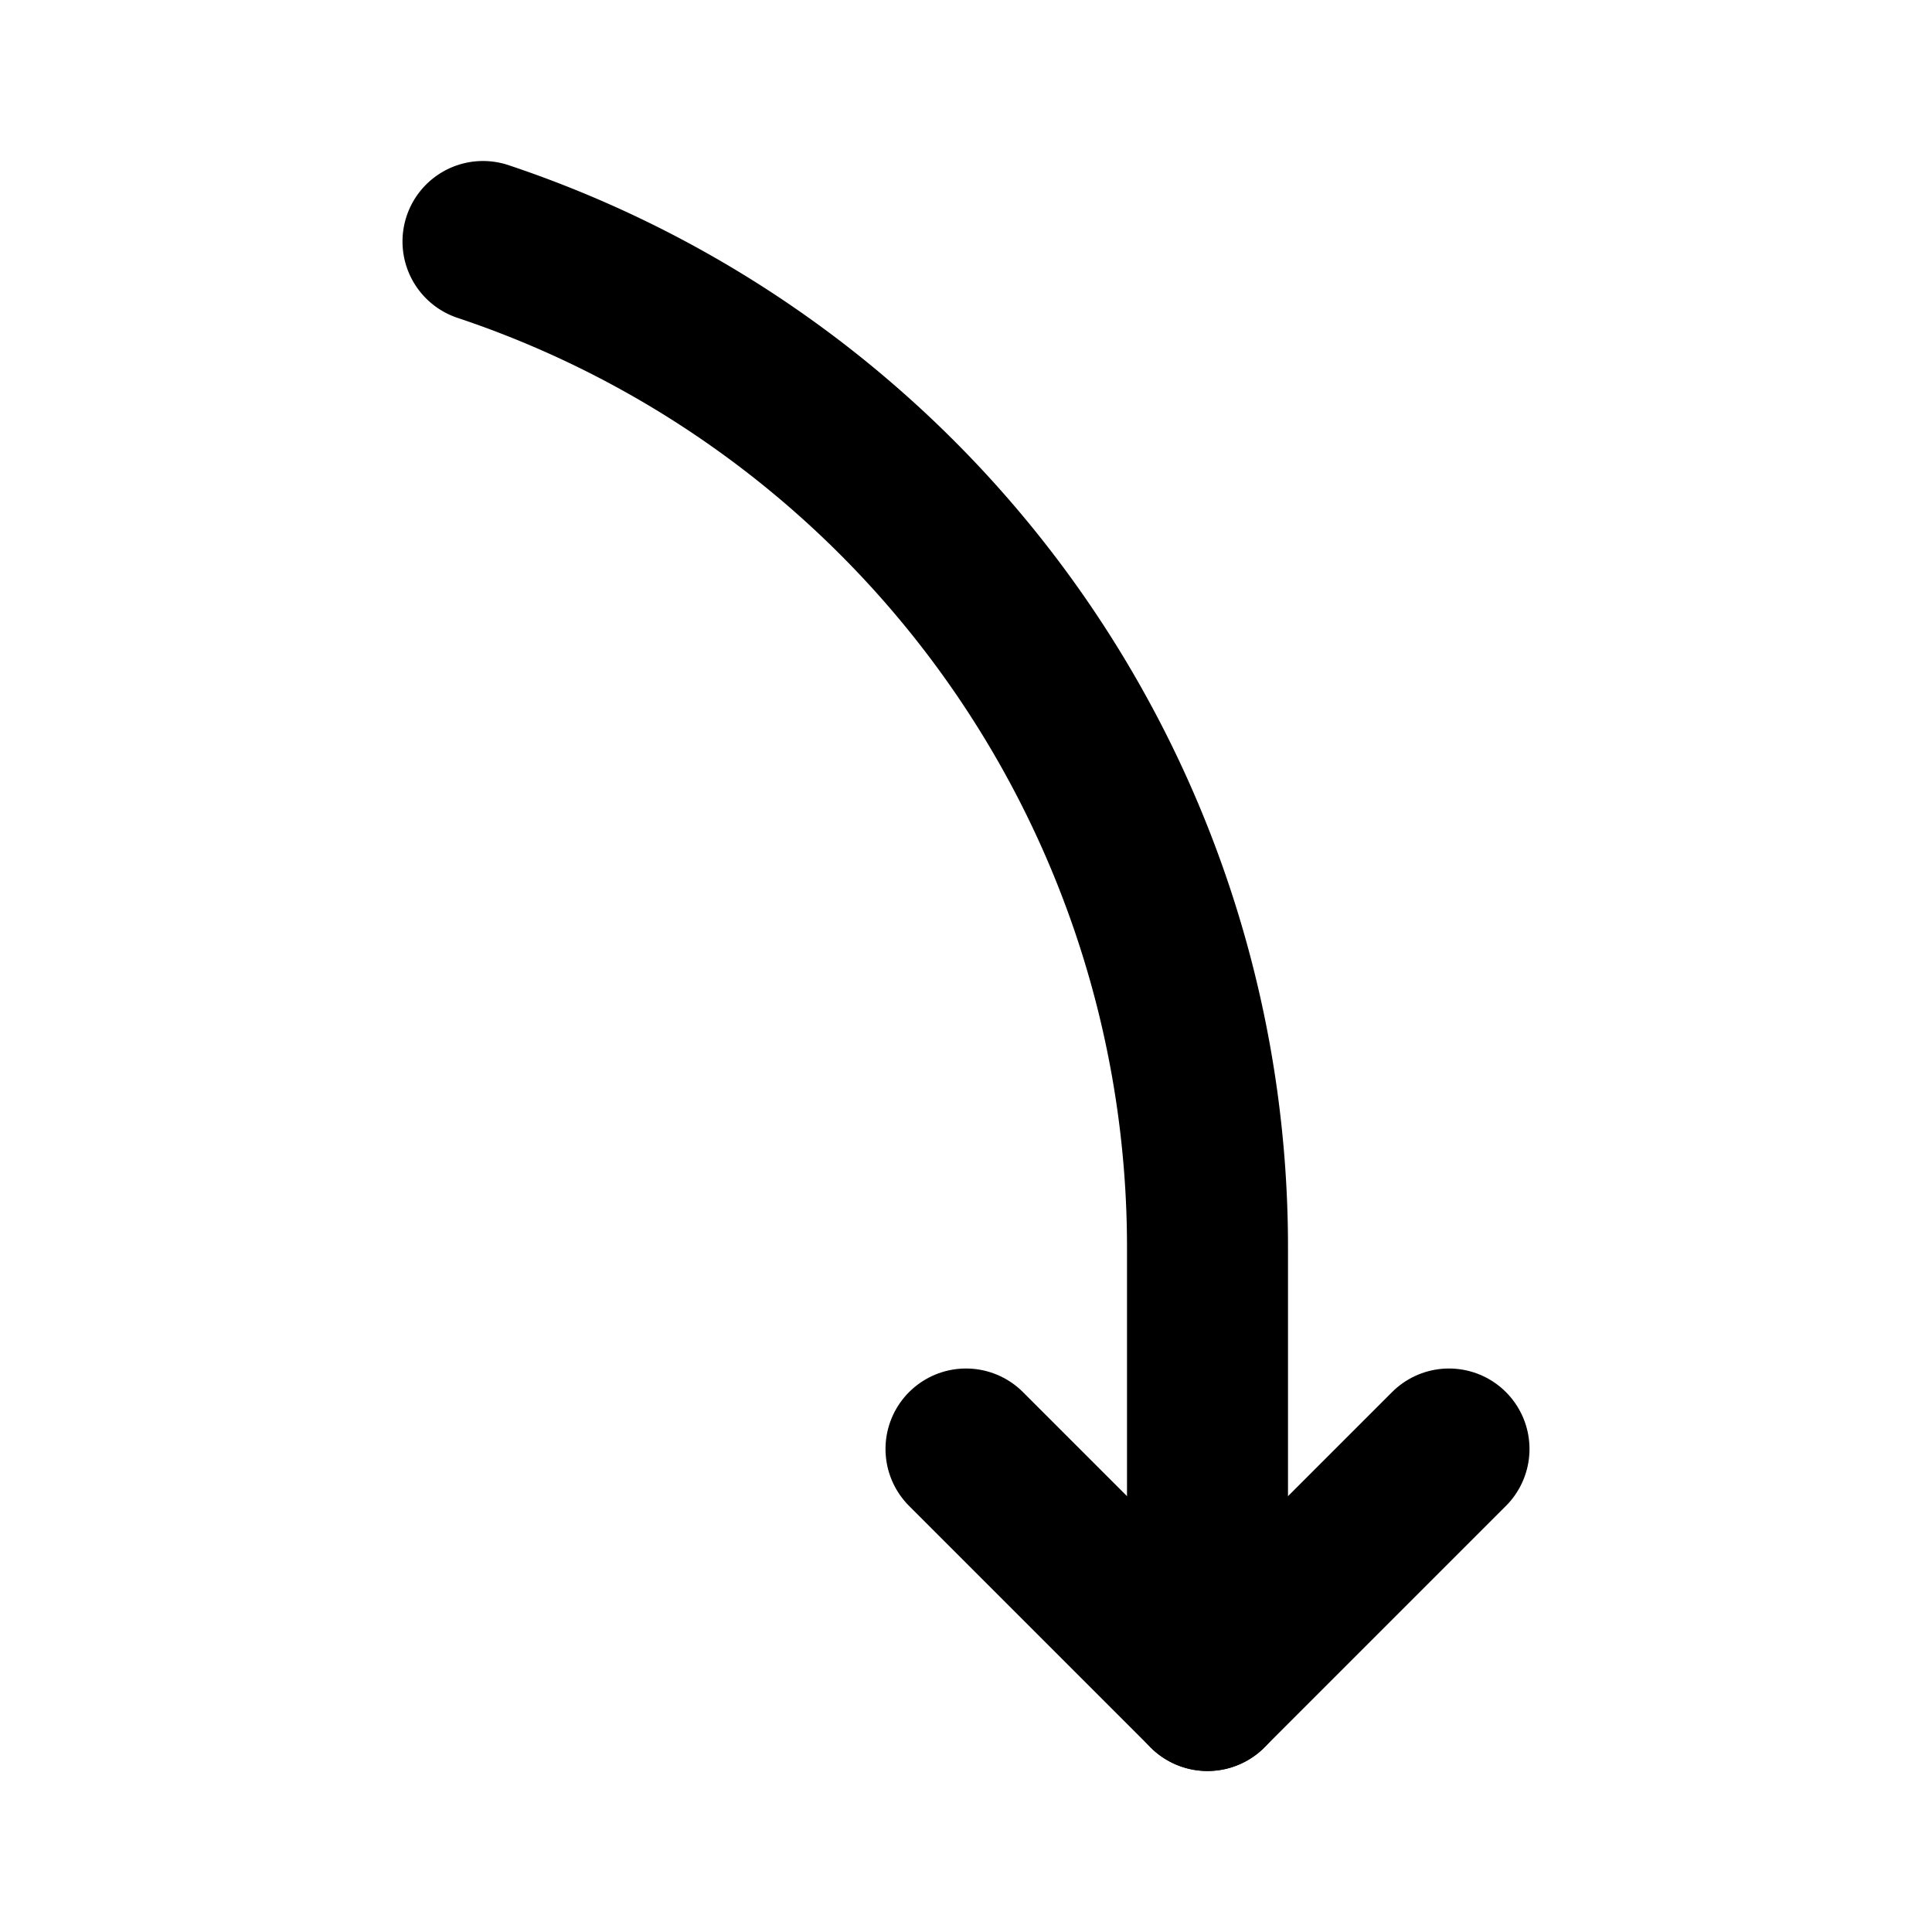
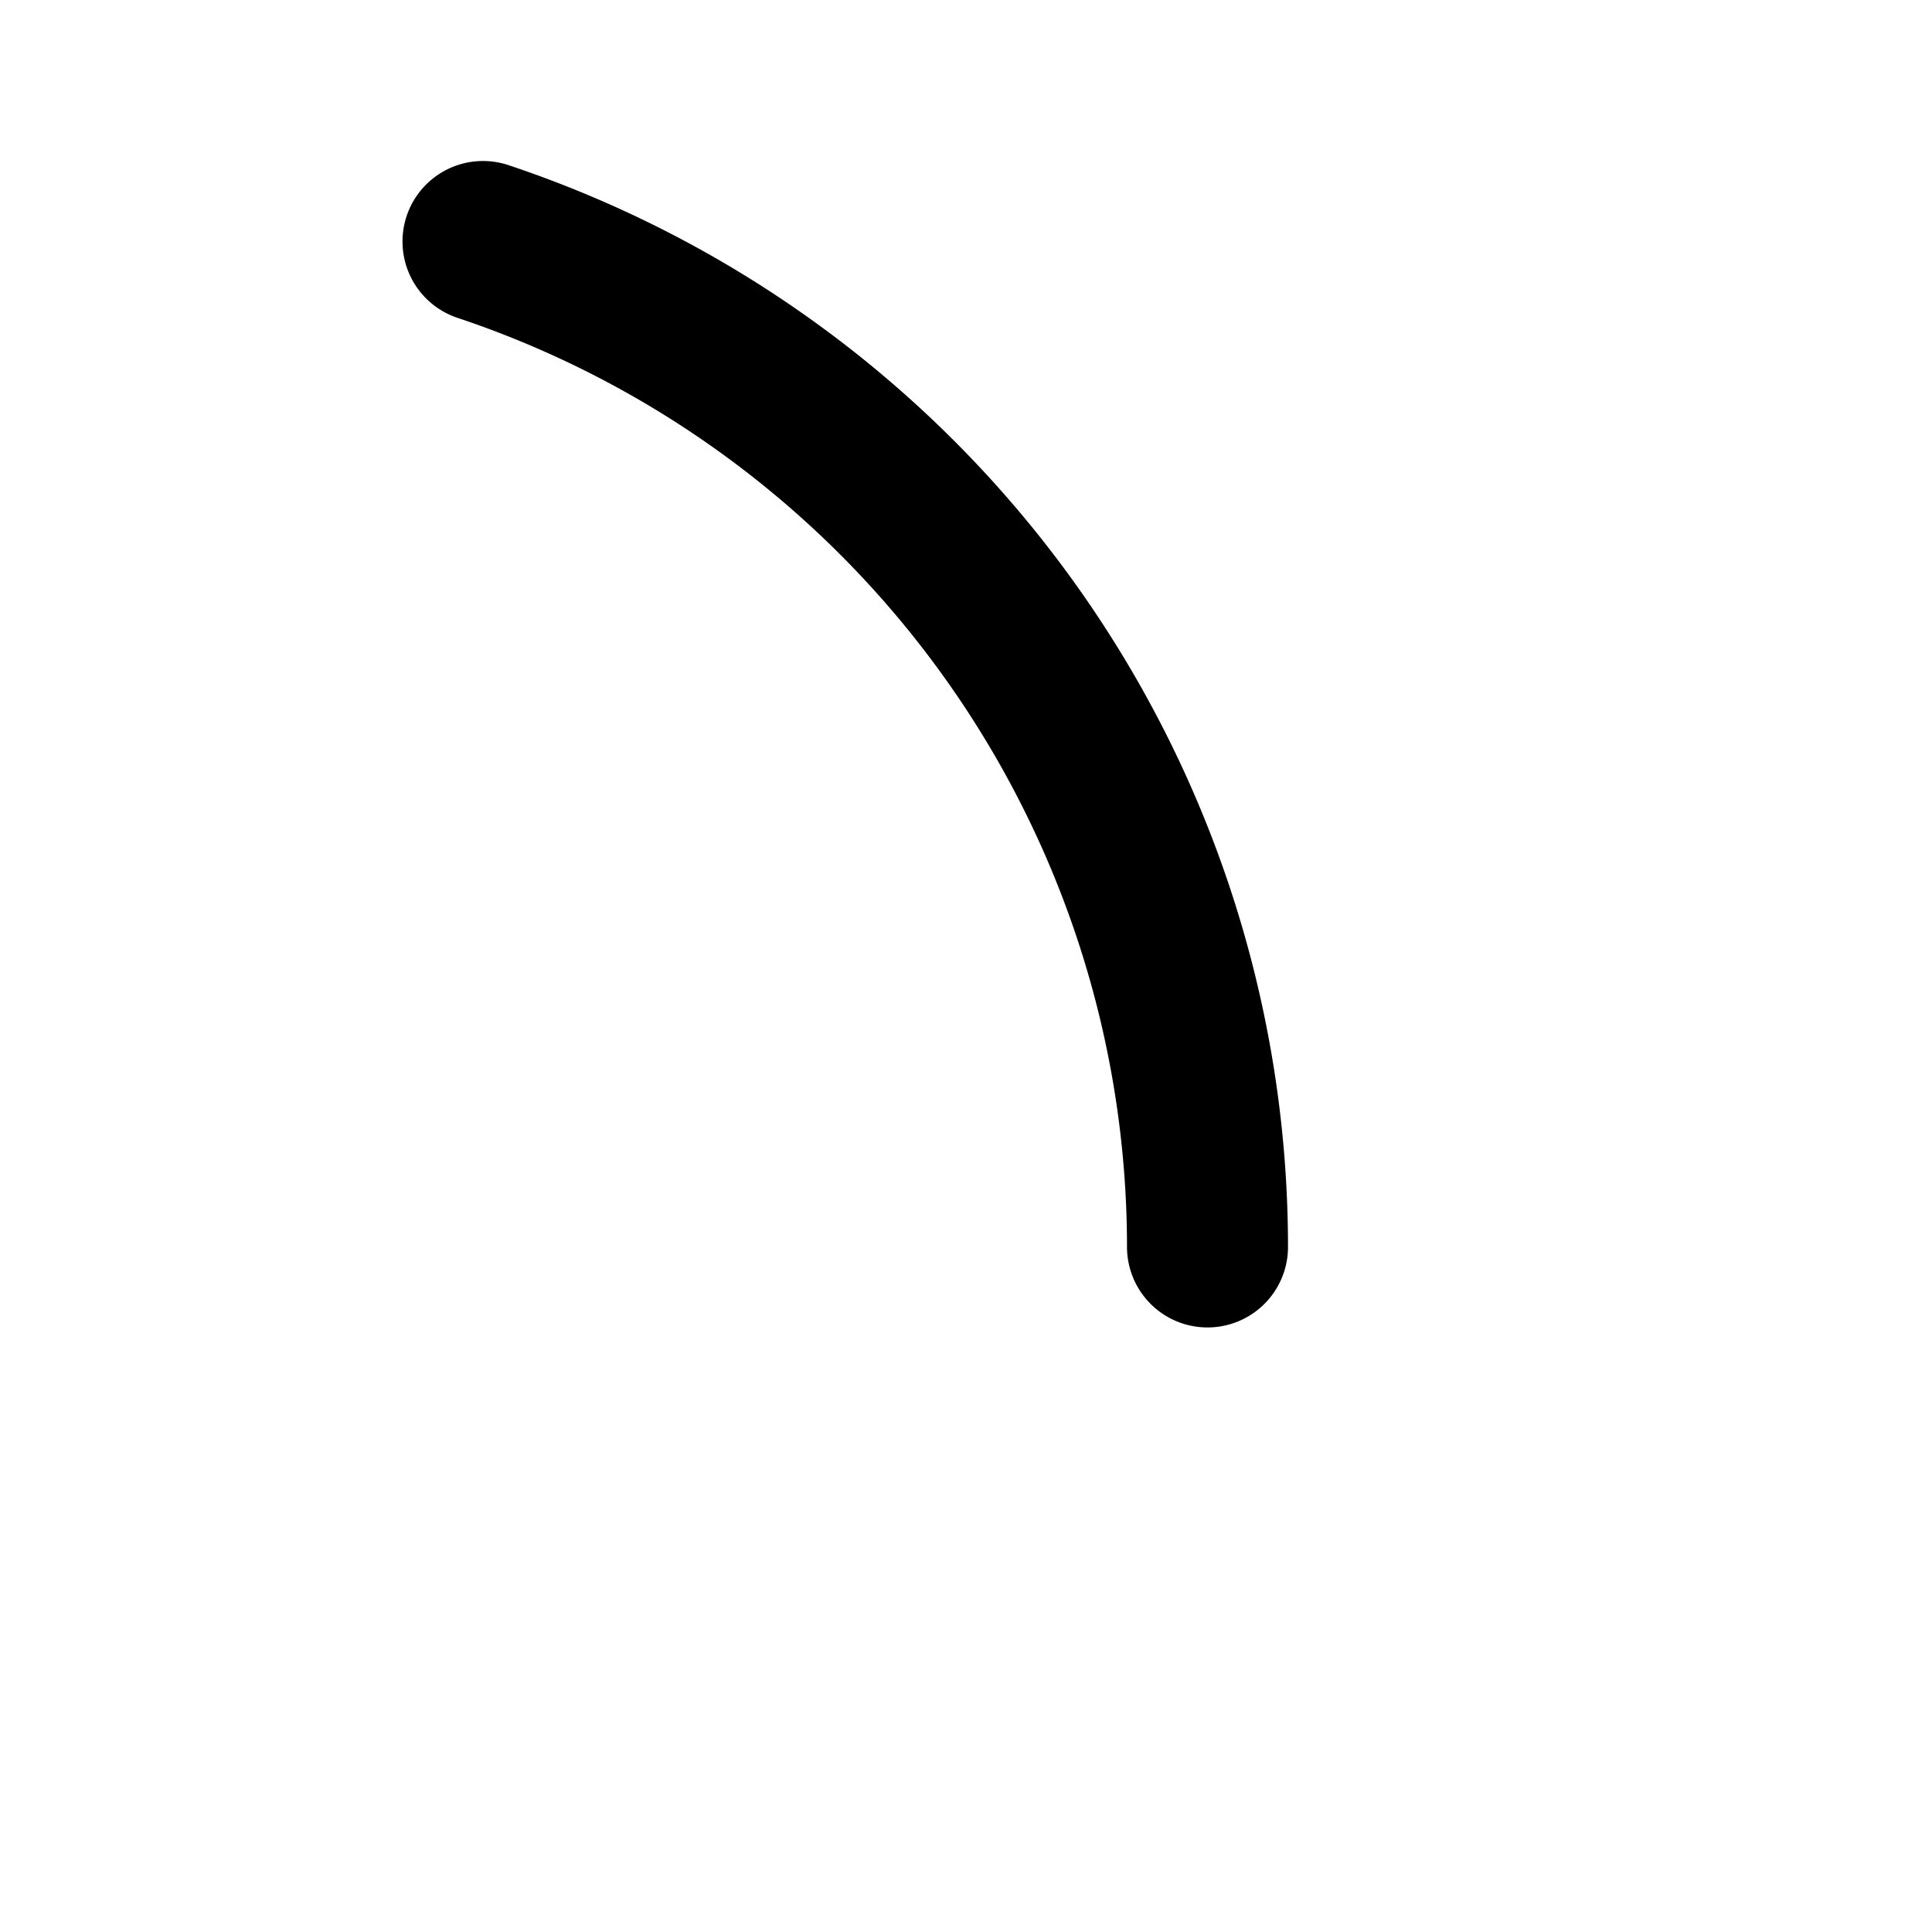
<svg xmlns="http://www.w3.org/2000/svg" fill="#000000" width="800px" height="800px" viewBox="0 0 24 24" id="curve-arrow-down-7" data-name="Flat Line" class="icon flat-line">
-   <path id="primary" d="M6,3a13.17,13.17,0,0,1,9,12.49V21" style="fill: none; stroke: rgb(0, 0, 0); stroke-linecap: round; stroke-linejoin: round; stroke-width: 2;" />
-   <polyline id="primary-2" data-name="primary" points="12 18 15 21 18 18" style="fill: none; stroke: rgb(0, 0, 0); stroke-linecap: round; stroke-linejoin: round; stroke-width: 2;" />
+   <path id="primary" d="M6,3a13.17,13.17,0,0,1,9,12.49" style="fill: none; stroke: rgb(0, 0, 0); stroke-linecap: round; stroke-linejoin: round; stroke-width: 2;" />
</svg>